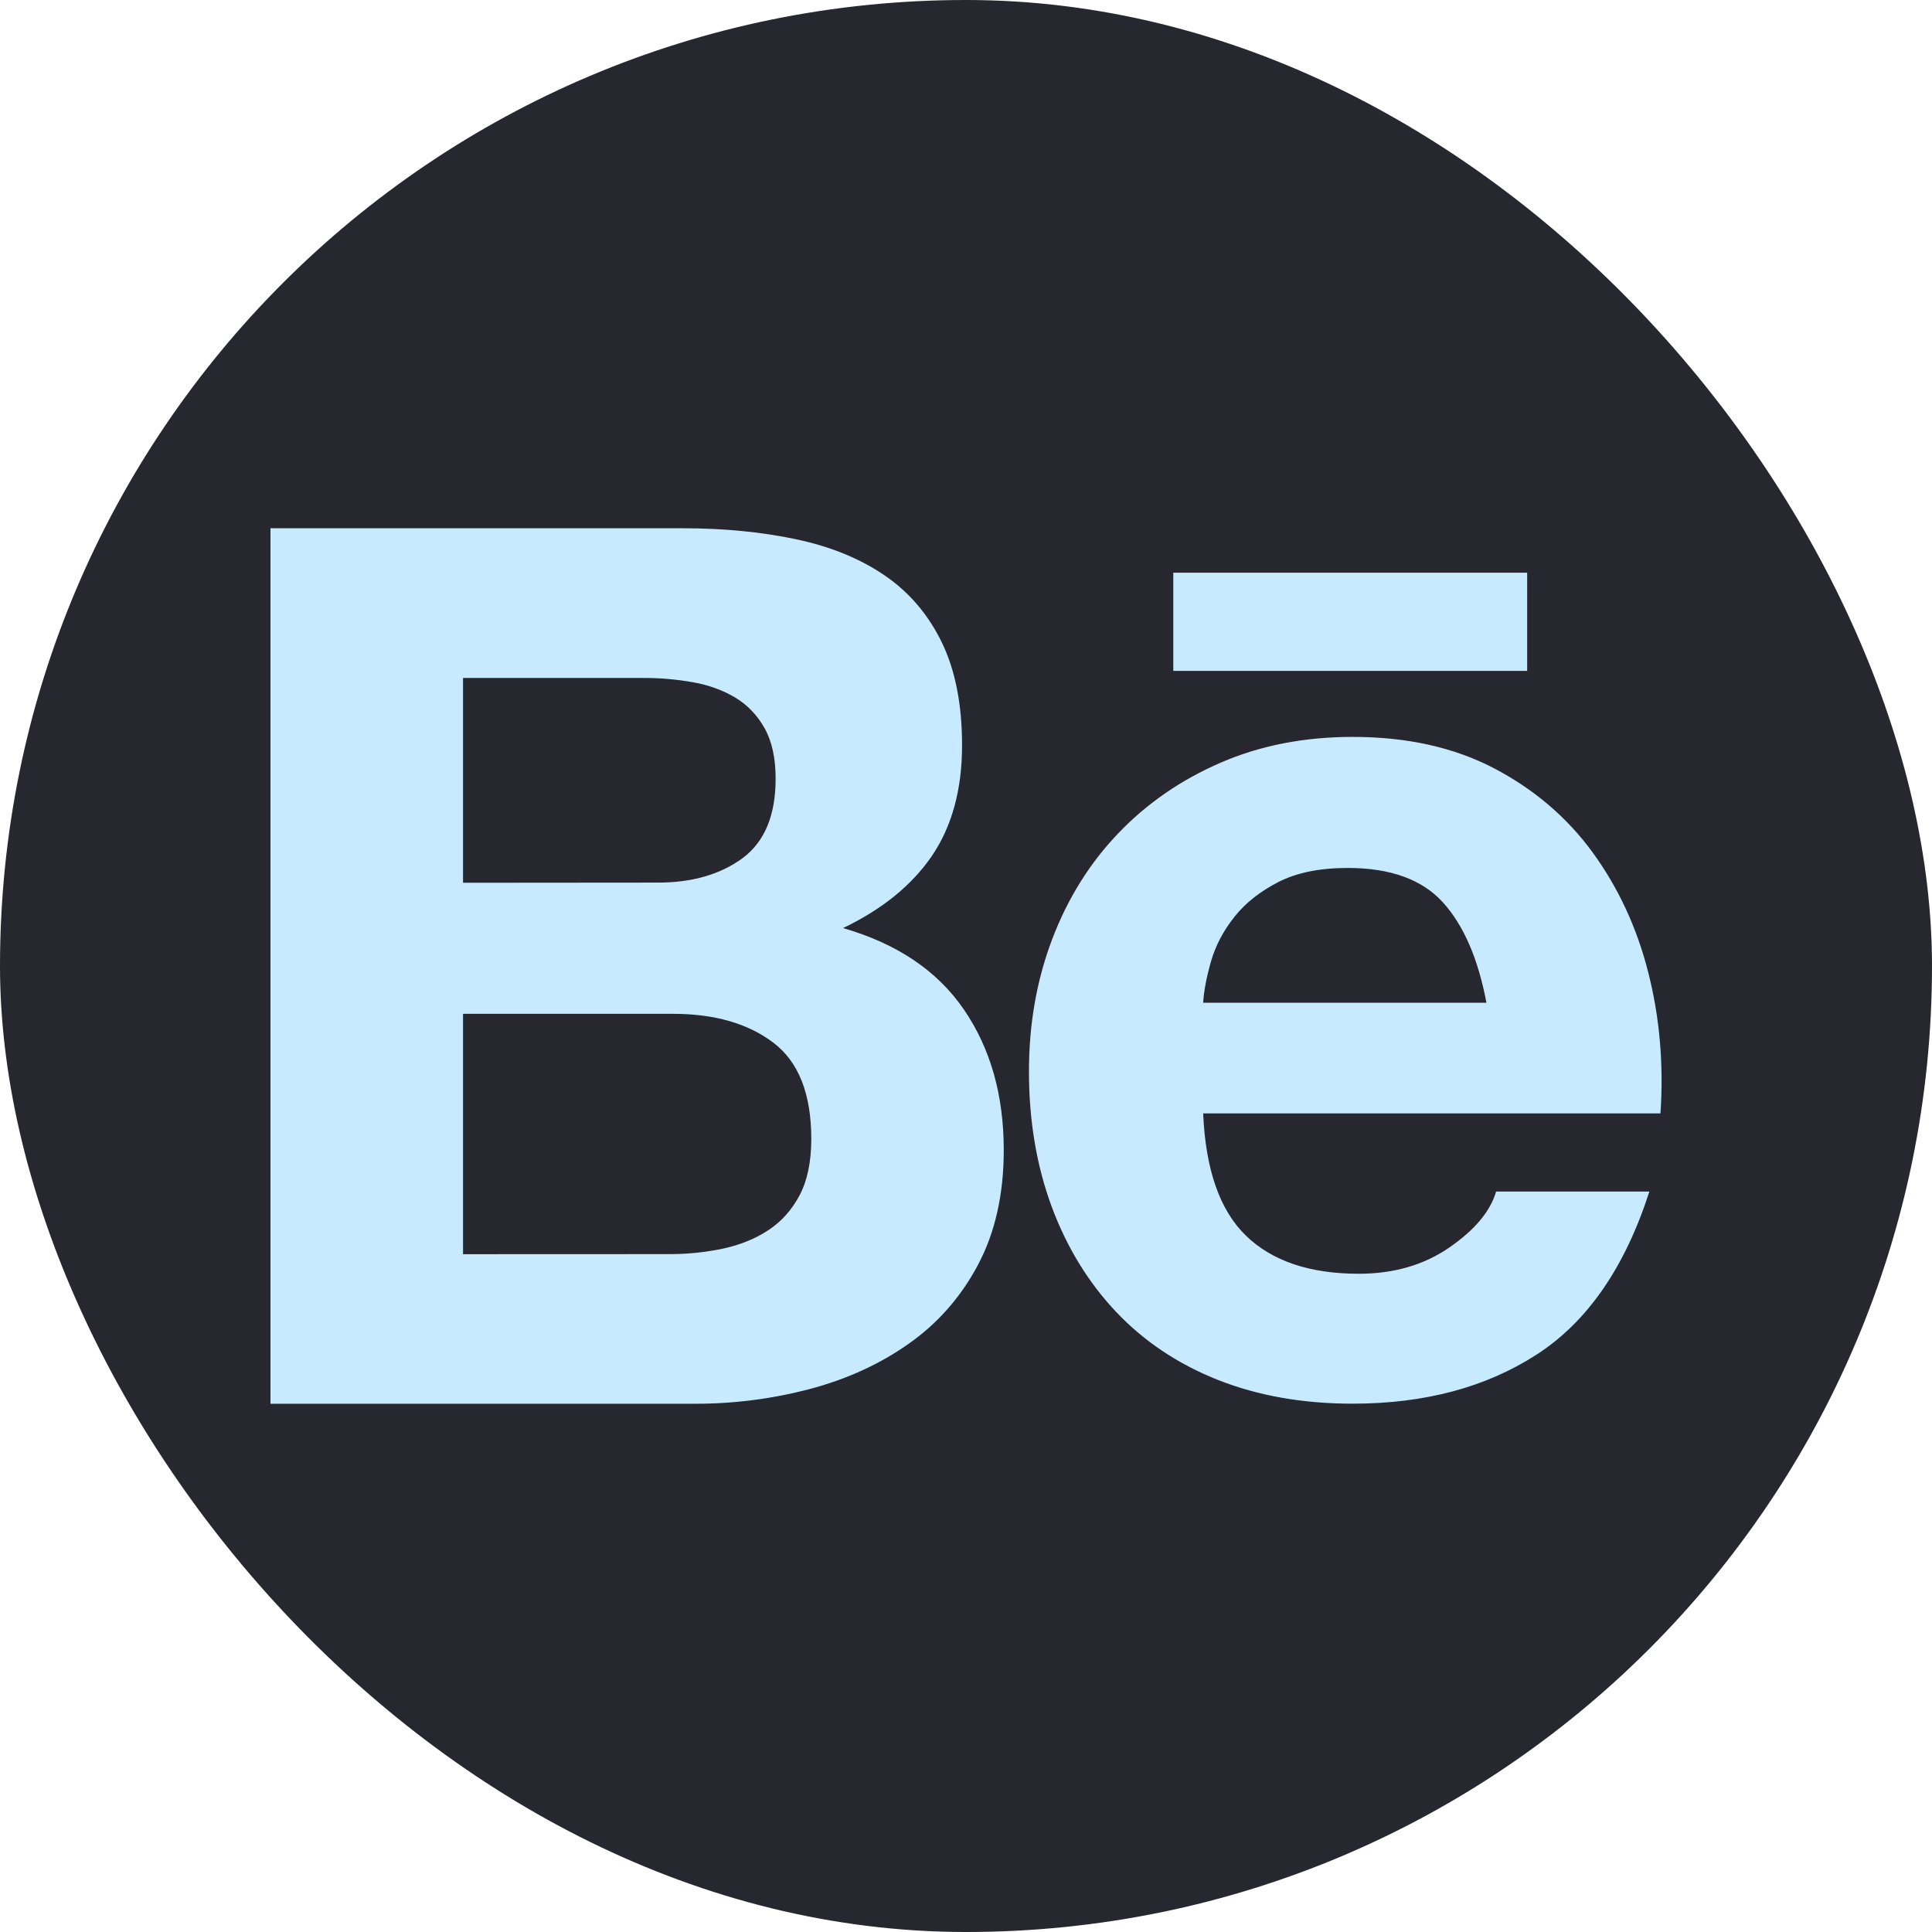
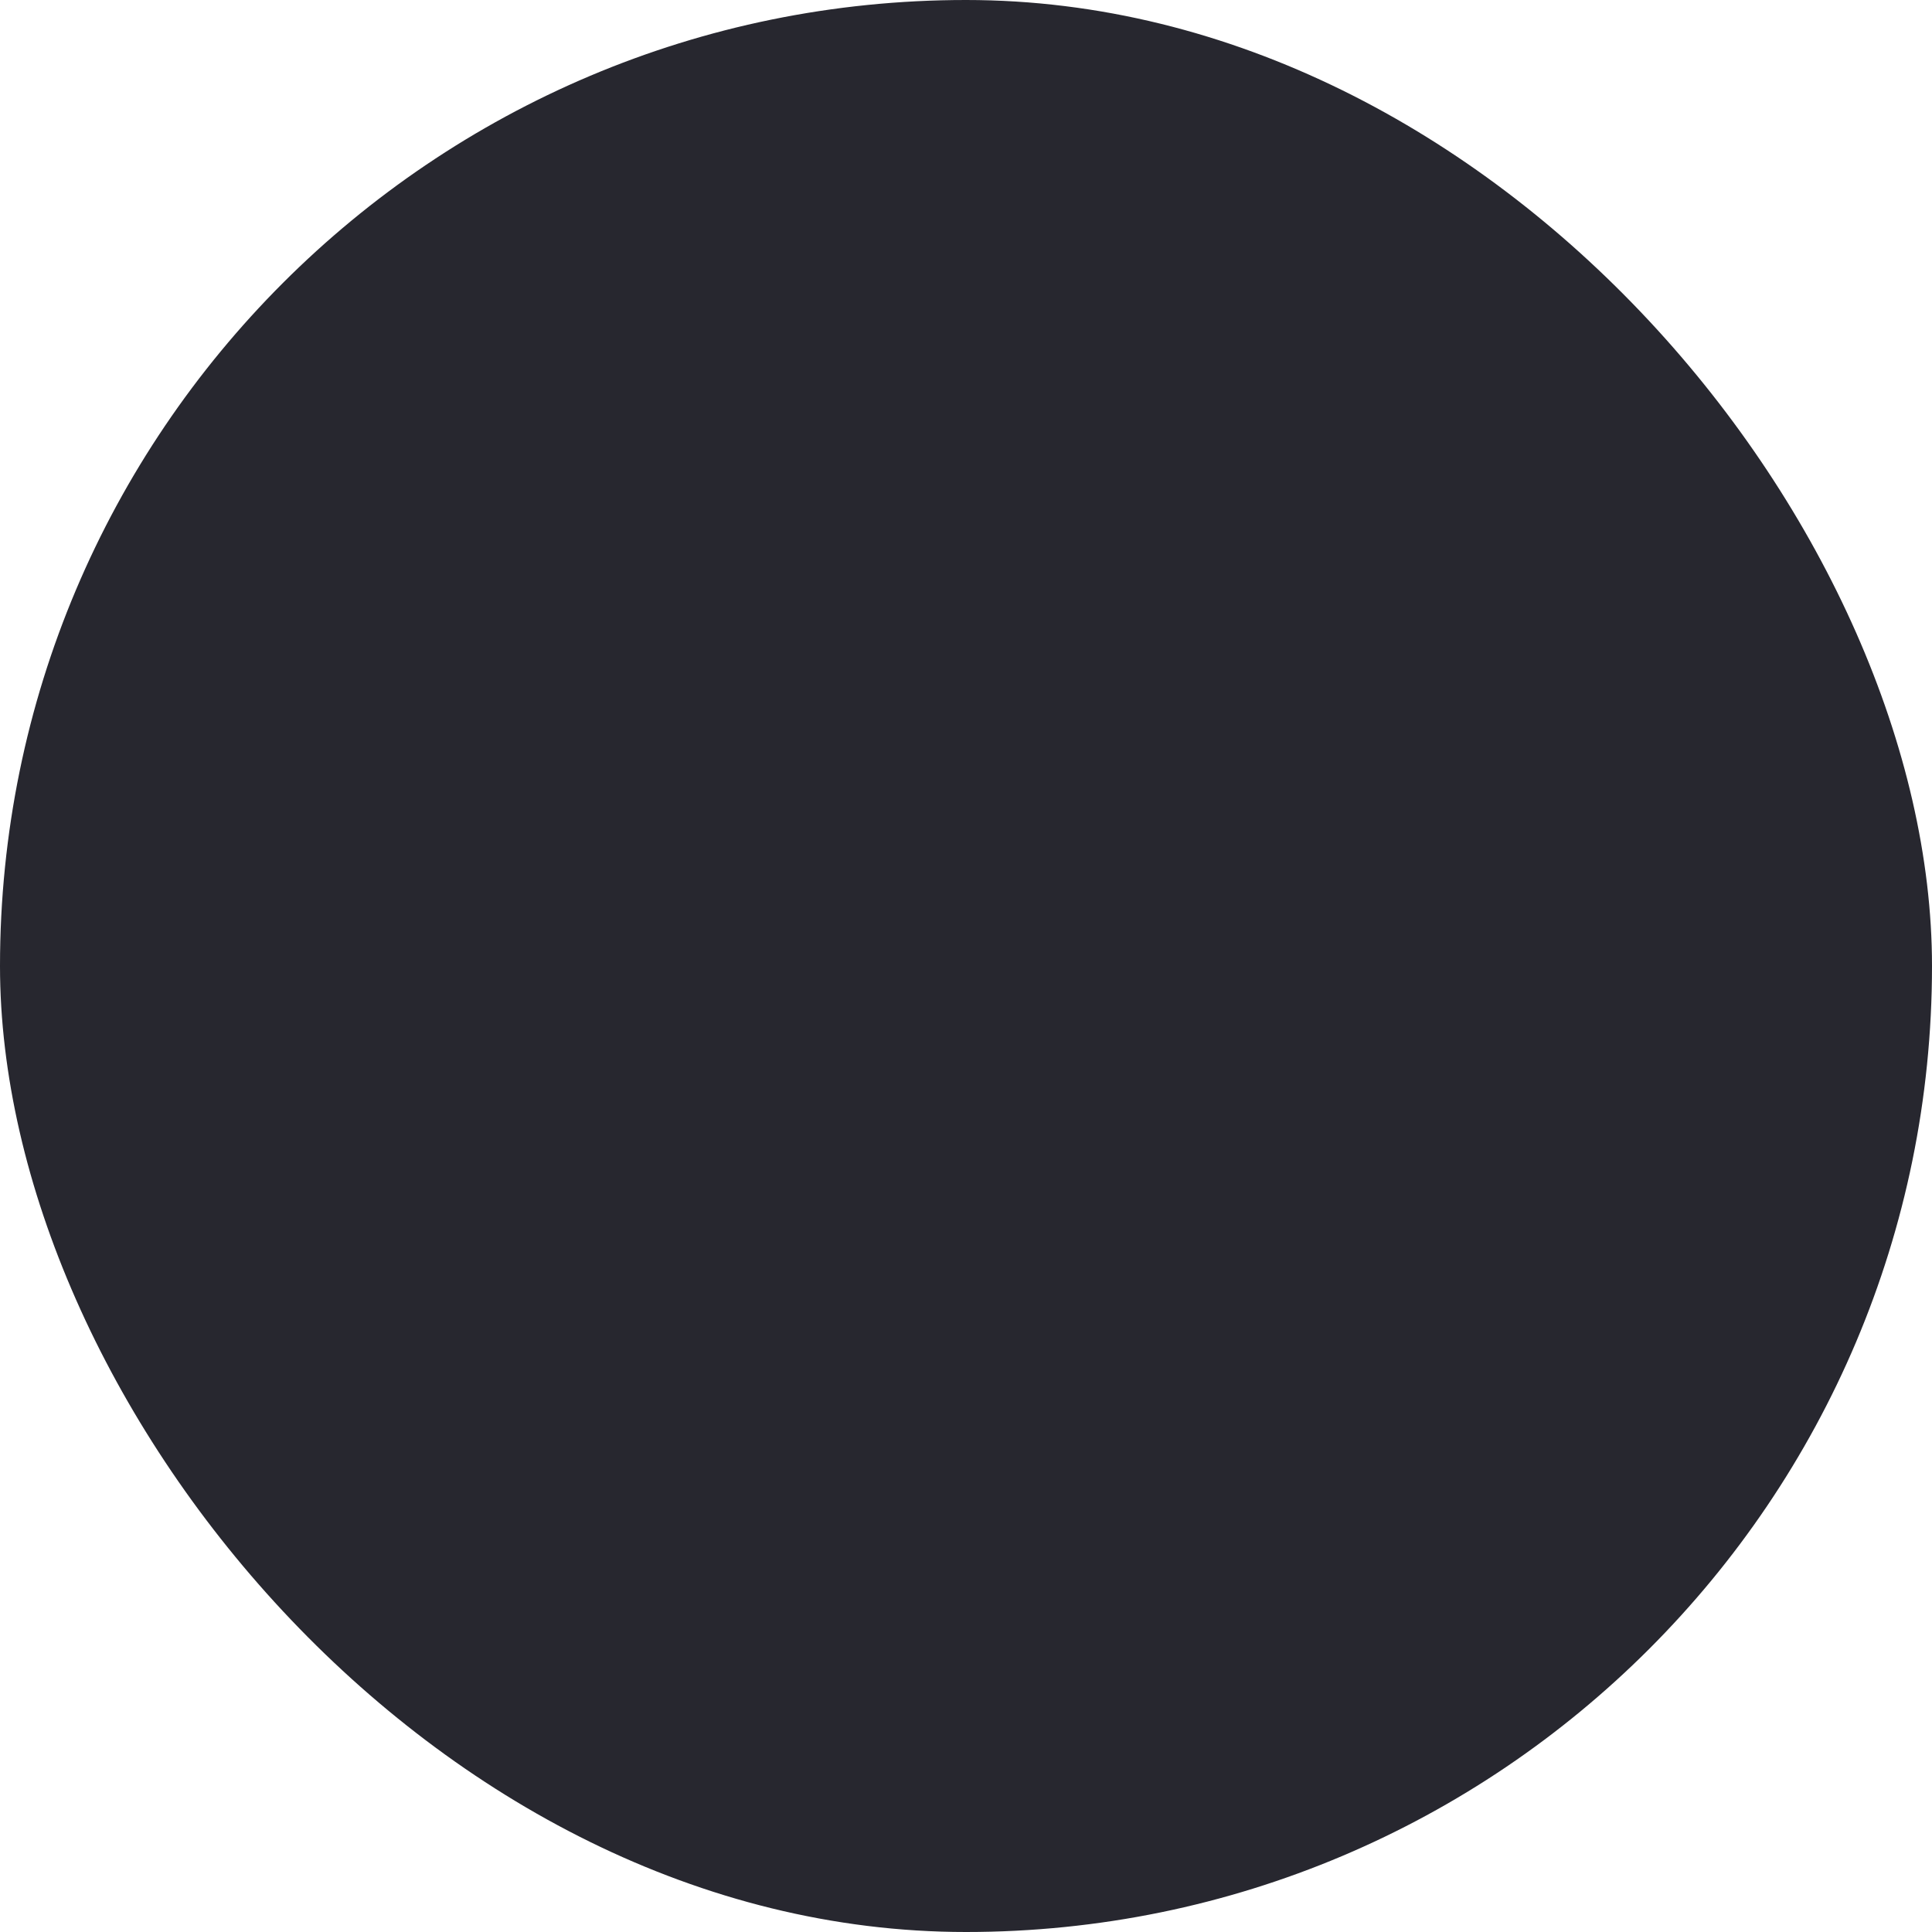
<svg xmlns="http://www.w3.org/2000/svg" width="24" height="24" viewBox="0 0 24 24" fill="none">
  <rect width="24" height="24" rx="12" fill="#27272F" />
-   <path d="M8.478 6.562C8.995 6.562 9.467 6.609 9.895 6.7C10.322 6.791 10.687 6.941 10.991 7.149C11.295 7.357 11.531 7.634 11.699 7.979C11.867 8.325 11.951 8.751 11.951 9.259C11.951 9.807 11.826 10.264 11.578 10.63C11.329 10.996 10.96 11.295 10.473 11.529C11.143 11.722 11.644 12.059 11.974 12.541C12.304 13.023 12.469 13.605 12.469 14.286C12.469 14.834 12.363 15.309 12.15 15.71C11.937 16.112 11.649 16.439 11.289 16.692C10.928 16.947 10.517 17.134 10.055 17.256C9.59 17.378 9.111 17.439 8.631 17.438H3.36V6.562H8.478ZM8.173 10.964C8.6 10.964 8.95 10.862 9.225 10.66C9.499 10.456 9.636 10.127 9.635 9.67C9.635 9.417 9.589 9.208 9.498 9.046C9.407 8.884 9.285 8.756 9.132 8.665C8.98 8.574 8.805 8.51 8.607 8.475C8.404 8.439 8.197 8.421 7.99 8.422H5.752V10.966L8.173 10.964ZM8.311 15.579C8.536 15.58 8.761 15.557 8.981 15.511C9.194 15.465 9.382 15.389 9.544 15.282C9.706 15.176 9.836 15.031 9.933 14.848C10.029 14.666 10.078 14.432 10.078 14.148C10.078 13.59 9.921 13.19 9.606 12.952C9.291 12.713 8.874 12.594 8.357 12.594H5.752V15.58L8.311 15.579ZM15.478 15.35C15.802 15.665 16.27 15.823 16.88 15.823C17.316 15.823 17.692 15.713 18.007 15.495C18.322 15.277 18.514 15.046 18.585 14.802H20.489C20.185 15.747 19.717 16.422 19.087 16.828C18.458 17.234 17.697 17.437 16.803 17.437C16.183 17.437 15.625 17.338 15.127 17.141C14.63 16.943 14.209 16.661 13.863 16.295C13.518 15.929 13.251 15.493 13.063 14.986C12.876 14.478 12.782 13.919 12.782 13.31C12.782 12.722 12.878 12.174 13.071 11.666C13.264 11.158 13.539 10.719 13.894 10.349C14.249 9.978 14.674 9.686 15.166 9.473C15.658 9.26 16.205 9.154 16.804 9.154C17.474 9.154 18.058 9.283 18.556 9.542C19.053 9.802 19.462 10.149 19.782 10.586C20.101 11.023 20.333 11.52 20.475 12.079C20.617 12.637 20.668 13.221 20.627 13.831H14.946C14.976 14.529 15.153 15.036 15.478 15.35ZM17.923 11.208C17.664 10.924 17.27 10.782 16.742 10.782C16.397 10.782 16.11 10.84 15.882 10.956C15.654 11.073 15.471 11.217 15.334 11.39C15.197 11.563 15.101 11.745 15.045 11.938C14.989 12.132 14.956 12.304 14.946 12.456H18.465C18.362 11.909 18.181 11.492 17.923 11.208ZM14.575 7.114H18.971V8.334H14.575V7.114Z" fill="#C7EAFE" />
</svg>